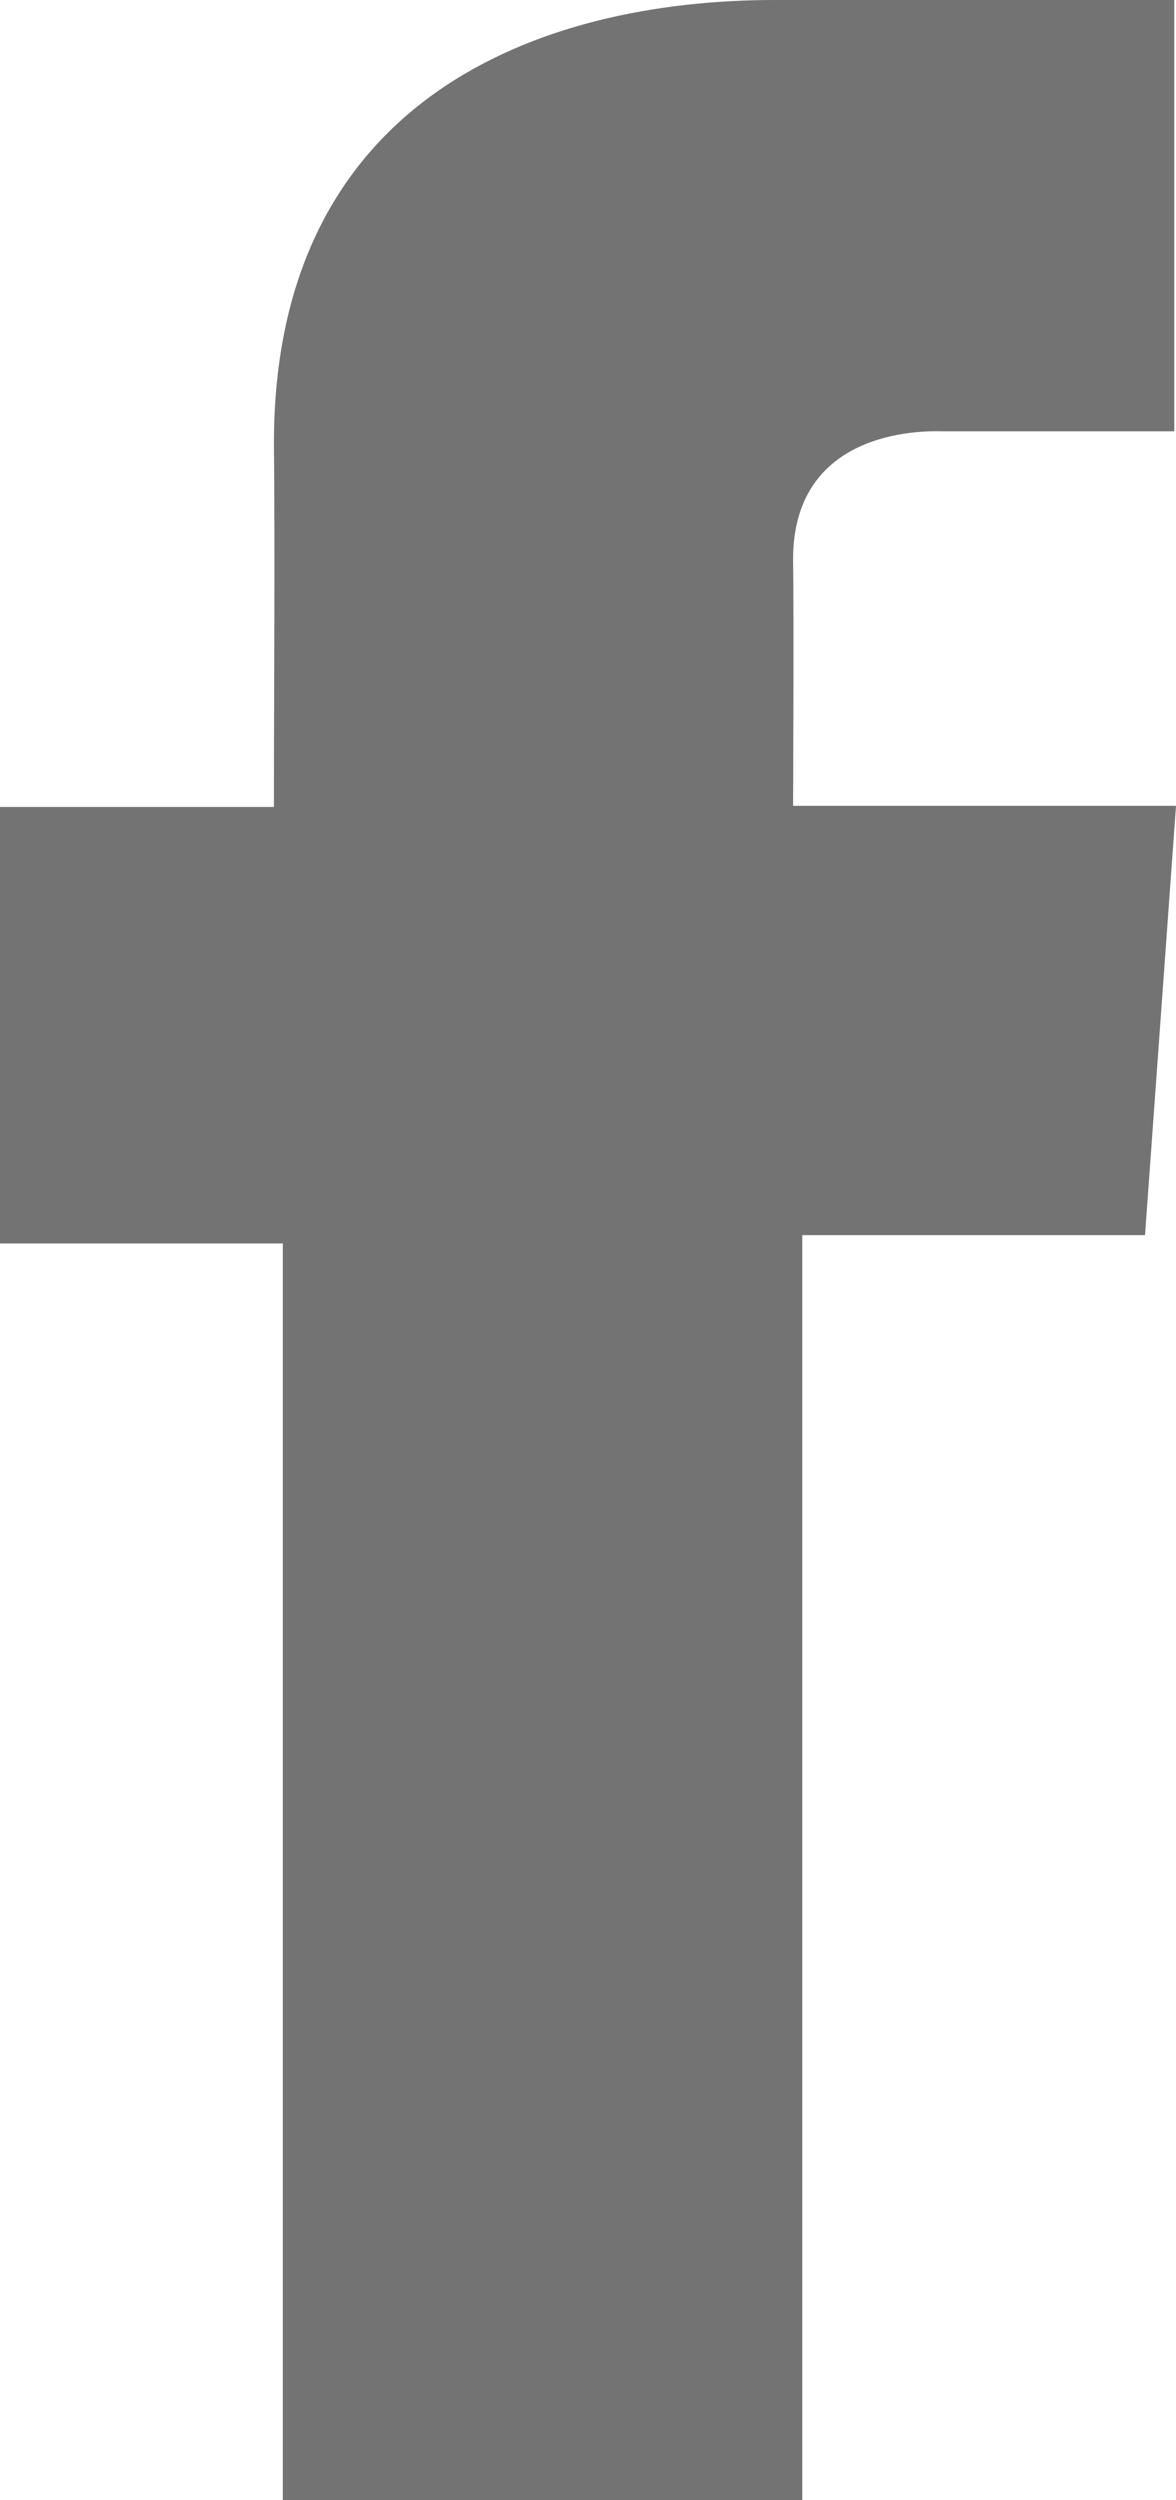
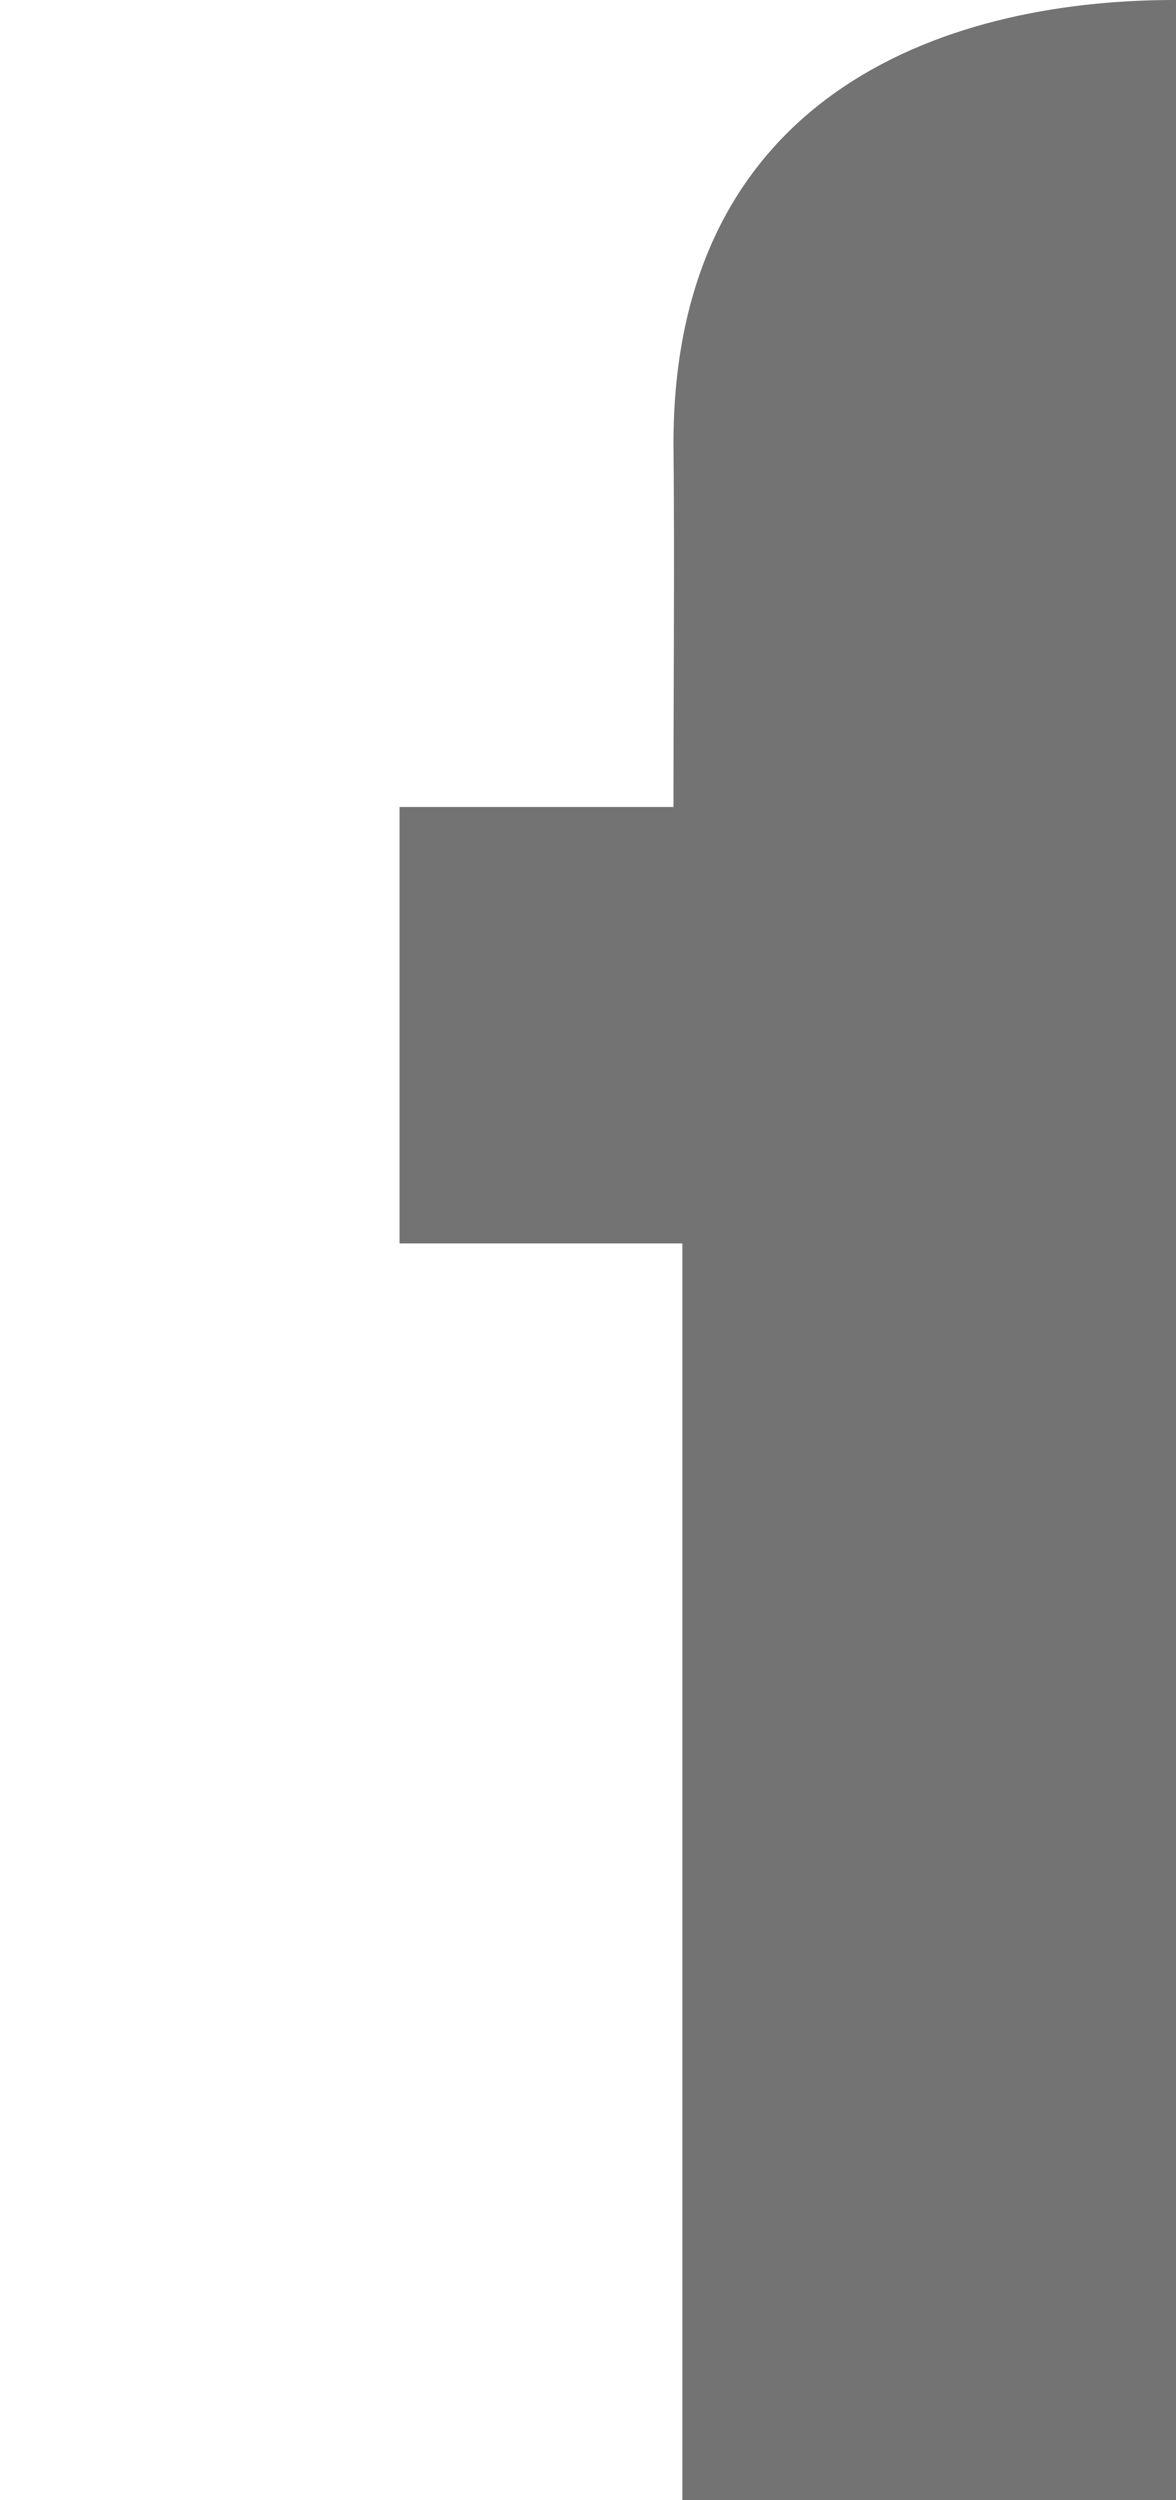
<svg xmlns="http://www.w3.org/2000/svg" xmlns:ns1="http://sodipodi.sourceforge.net/DTD/sodipodi-0.dtd" xmlns:ns2="http://www.inkscape.org/namespaces/inkscape" width="4.1mm" height="8.712mm" viewBox="0 0 4.1 8.712" version="1.1" id="svg1" xml:space="preserve">
  <ns1:namedview id="namedview1" pagecolor="#505050" bordercolor="#eeeeee" borderopacity="1" ns2:showpageshadow="0" ns2:pageopacity="0" ns2:pagecheckerboard="0" ns2:deskcolor="#d1d1d1" ns2:document-units="mm" />
  <defs id="defs1">
    <style id="style1">
      .cls-1 {
        fill: #e60023;
      }
    </style>
    <style id="style1-3">
      .cls-1 {
        fill: #e60023;
      }
    </style>
    <style id="style1-9">
      .cls-1 {
        fill: #e60023;
      }
    </style>
  </defs>
  <g ns2:label="Layer 1" ns2:groupmode="layer" id="layer1" transform="translate(-103.026,-144.144)">
-     <path id="Path_114" data-name="Path 114" class="cls-1" d="m 107.12,144.144 h -1.393 c -0.826,0 -1.746,0.347 -1.746,1.545 0.004,0.417 0,0.817 0,1.267 h -0.955 v 1.521 h 0.986 v 4.379 h 1.811 v -4.408 h 1.195 l 0.108,-1.496 h -1.335 c 0,0 0.003,-0.666 0,-0.859 0,-0.473 0.492,-0.446 0.522,-0.446 0.234,0 0.69,0 0.807,0 v -1.503 z" style="fill:#737373;fill-opacity:1;stroke-width:0.265" />
+     <path id="Path_114" data-name="Path 114" class="cls-1" d="m 107.12,144.144 c -0.826,0 -1.746,0.347 -1.746,1.545 0.004,0.417 0,0.817 0,1.267 h -0.955 v 1.521 h 0.986 v 4.379 h 1.811 v -4.408 h 1.195 l 0.108,-1.496 h -1.335 c 0,0 0.003,-0.666 0,-0.859 0,-0.473 0.492,-0.446 0.522,-0.446 0.234,0 0.69,0 0.807,0 v -1.503 z" style="fill:#737373;fill-opacity:1;stroke-width:0.265" />
  </g>
</svg>